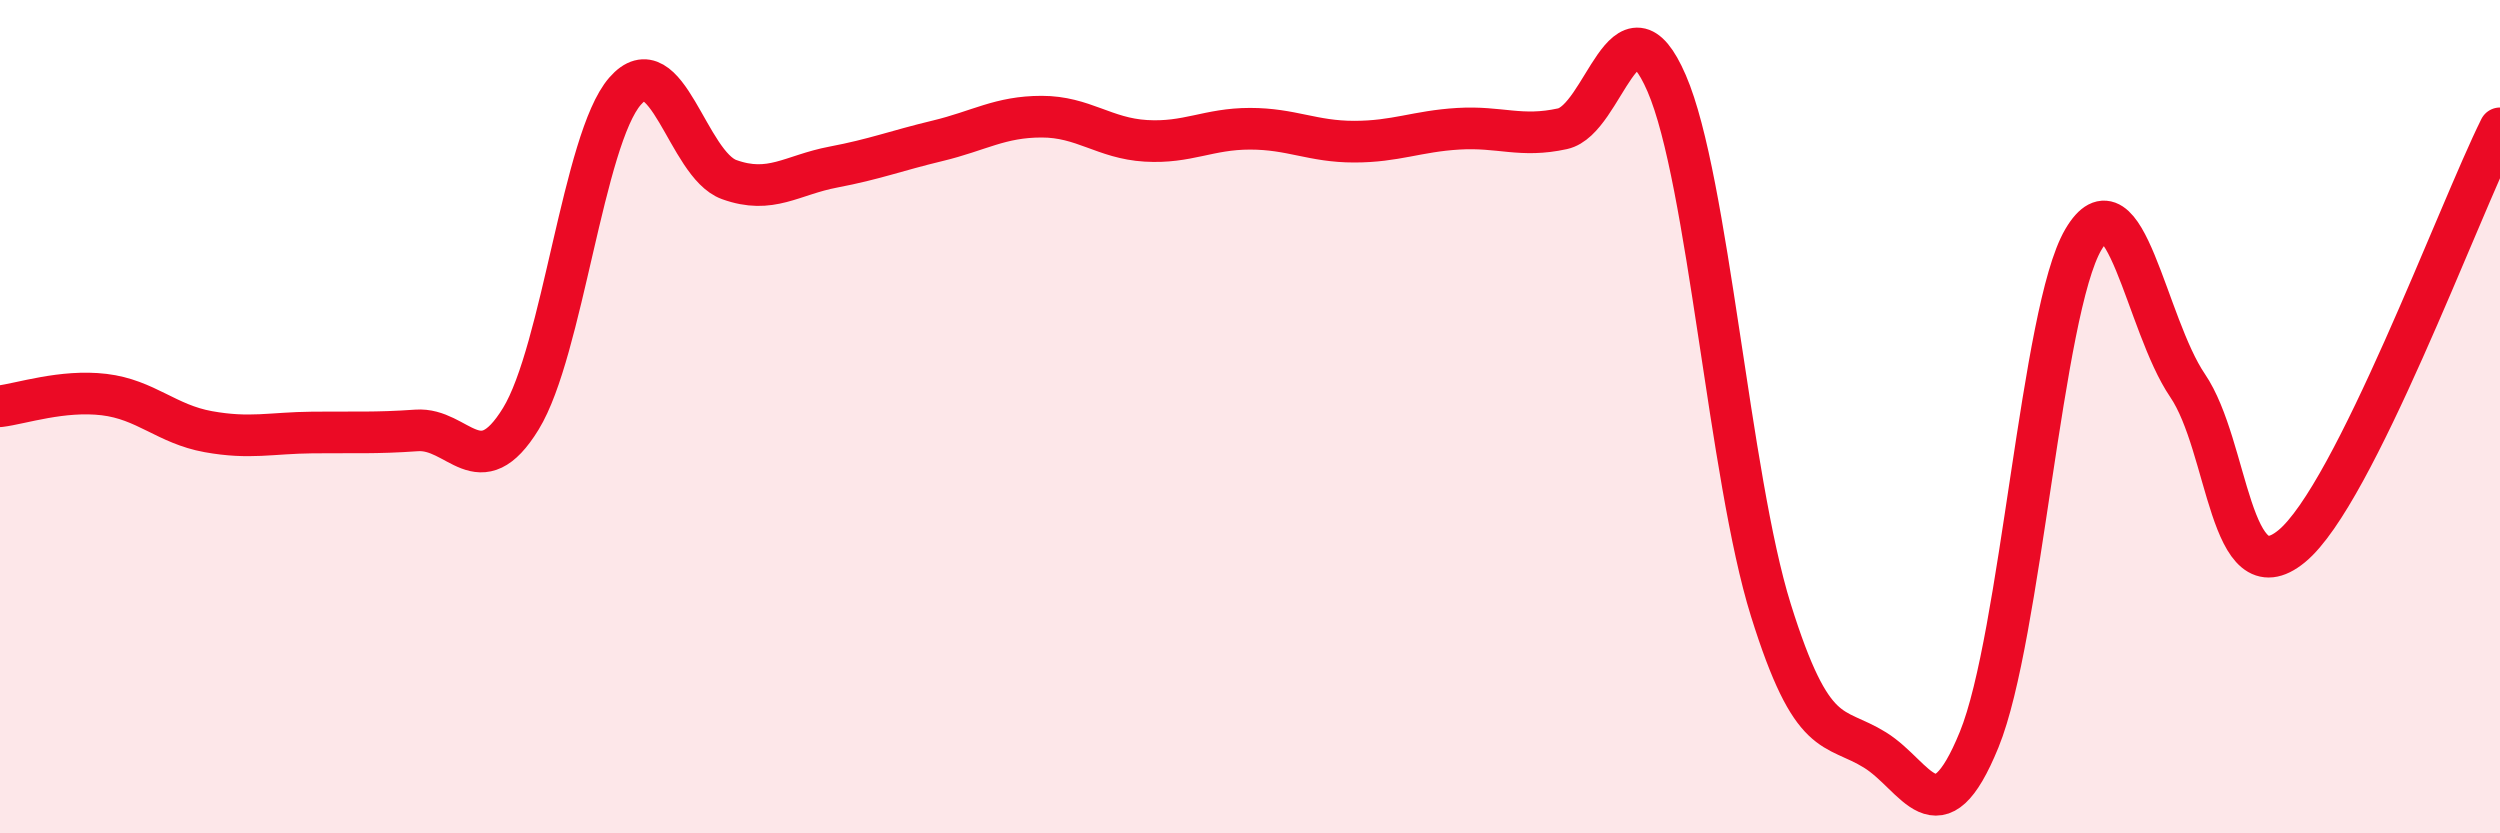
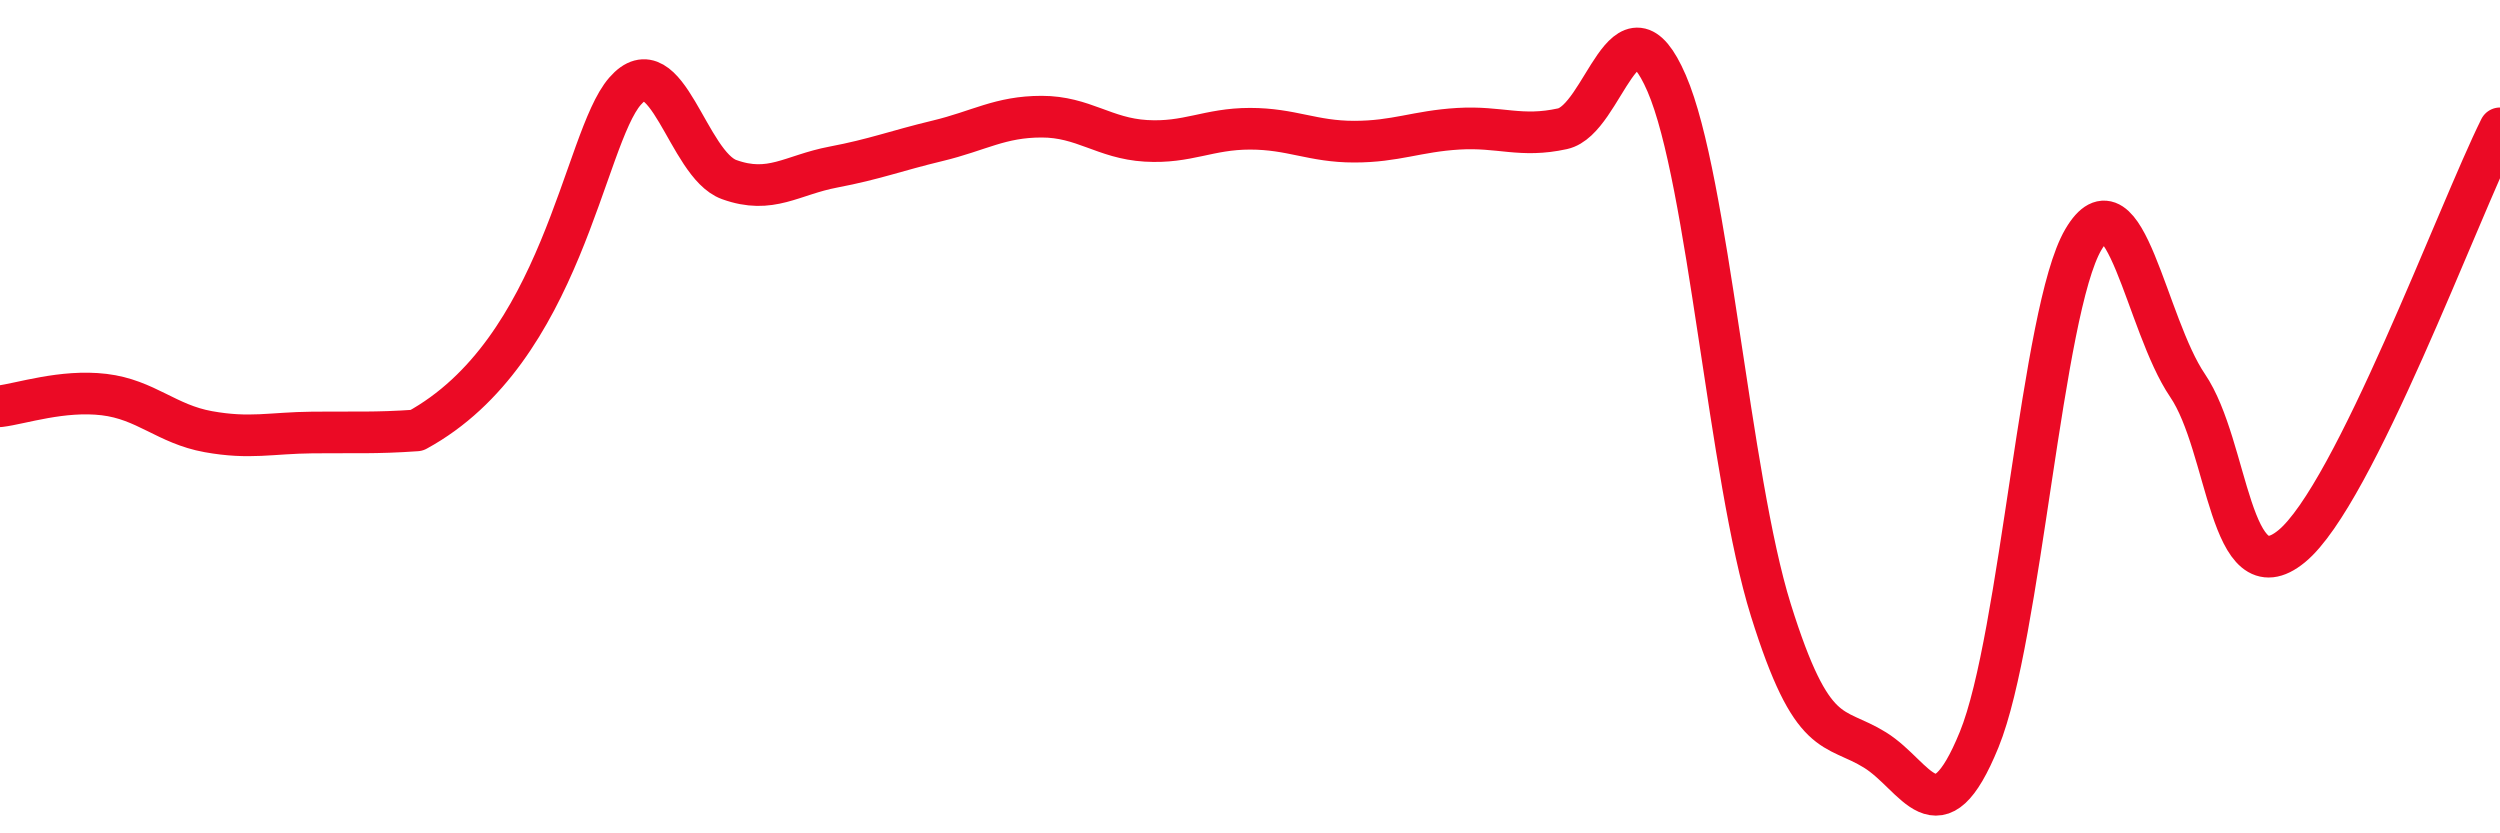
<svg xmlns="http://www.w3.org/2000/svg" width="60" height="20" viewBox="0 0 60 20">
-   <path d="M 0,9.75 C 0.5,9.69 1.5,9.35 2.5,9.47 C 3.5,9.59 4,10.18 5,10.36 C 6,10.54 6.5,10.39 7.5,10.38 C 8.5,10.37 9,10.4 10,10.33 C 11,10.26 11.5,11.68 12.5,10.05 C 13.5,8.42 14,3.34 15,2.19 C 16,1.04 16.5,3.95 17.5,4.31 C 18.5,4.67 19,4.2 20,4.01 C 21,3.82 21.5,3.62 22.5,3.38 C 23.5,3.14 24,2.8 25,2.8 C 26,2.8 26.5,3.32 27.5,3.38 C 28.5,3.44 29,3.09 30,3.09 C 31,3.09 31.5,3.4 32.5,3.4 C 33.5,3.4 34,3.15 35,3.09 C 36,3.03 36.5,3.31 37.5,3.09 C 38.5,2.87 39,-0.31 40,2 C 41,4.31 41.5,11.44 42.5,14.64 C 43.5,17.84 44,17.38 45,18 C 46,18.62 46.5,20.2 47.5,17.75 C 48.5,15.3 49,7.45 50,5.75 C 51,4.05 51.5,7.78 52.5,9.25 C 53.5,10.72 53.5,14.34 55,13.11 C 56.5,11.88 59,5.09 60,3.08L60 20L0 20Z" fill="#EB0A25" opacity="0.1" stroke-linecap="round" stroke-linejoin="round" />
-   <path d="M 0,9.75 C 0.5,9.69 1.5,9.35 2.5,9.47 C 3.5,9.59 4,10.18 5,10.36 C 6,10.54 6.5,10.39 7.5,10.38 C 8.5,10.37 9,10.4 10,10.33 C 11,10.26 11.5,11.68 12.5,10.05 C 13.5,8.42 14,3.34 15,2.19 C 16,1.04 16.5,3.95 17.5,4.31 C 18.5,4.67 19,4.2 20,4.01 C 21,3.82 21.5,3.62 22.5,3.38 C 23.5,3.14 24,2.8 25,2.8 C 26,2.8 26.5,3.32 27.5,3.38 C 28.5,3.44 29,3.09 30,3.09 C 31,3.09 31.5,3.4 32.5,3.4 C 33.5,3.4 34,3.15 35,3.09 C 36,3.03 36.5,3.31 37.5,3.09 C 38.5,2.87 39,-0.31 40,2 C 41,4.31 41.5,11.44 42.5,14.64 C 43.5,17.84 44,17.38 45,18 C 46,18.62 46.5,20.2 47.5,17.75 C 48.5,15.3 49,7.45 50,5.75 C 51,4.05 51.5,7.78 52.5,9.25 C 53.5,10.72 53.5,14.34 55,13.11 C 56.5,11.88 59,5.09 60,3.08" stroke="#EB0A25" stroke-width="1" fill="none" stroke-linecap="round" stroke-linejoin="round" />
+   <path d="M 0,9.75 C 0.5,9.69 1.5,9.35 2.5,9.47 C 3.5,9.59 4,10.18 5,10.36 C 6,10.54 6.5,10.39 7.5,10.38 C 8.5,10.37 9,10.4 10,10.33 C 13.5,8.42 14,3.34 15,2.19 C 16,1.04 16.5,3.95 17.5,4.31 C 18.5,4.67 19,4.2 20,4.01 C 21,3.82 21.5,3.62 22.5,3.38 C 23.5,3.14 24,2.8 25,2.8 C 26,2.8 26.5,3.32 27.5,3.38 C 28.5,3.44 29,3.09 30,3.09 C 31,3.09 31.5,3.4 32.5,3.4 C 33.5,3.4 34,3.15 35,3.09 C 36,3.03 36.5,3.31 37.5,3.09 C 38.5,2.87 39,-0.31 40,2 C 41,4.31 41.5,11.44 42.5,14.64 C 43.5,17.84 44,17.38 45,18 C 46,18.62 46.5,20.2 47.5,17.75 C 48.5,15.3 49,7.45 50,5.75 C 51,4.05 51.5,7.78 52.5,9.25 C 53.5,10.72 53.5,14.34 55,13.11 C 56.5,11.88 59,5.09 60,3.08" stroke="#EB0A25" stroke-width="1" fill="none" stroke-linecap="round" stroke-linejoin="round" />
</svg>